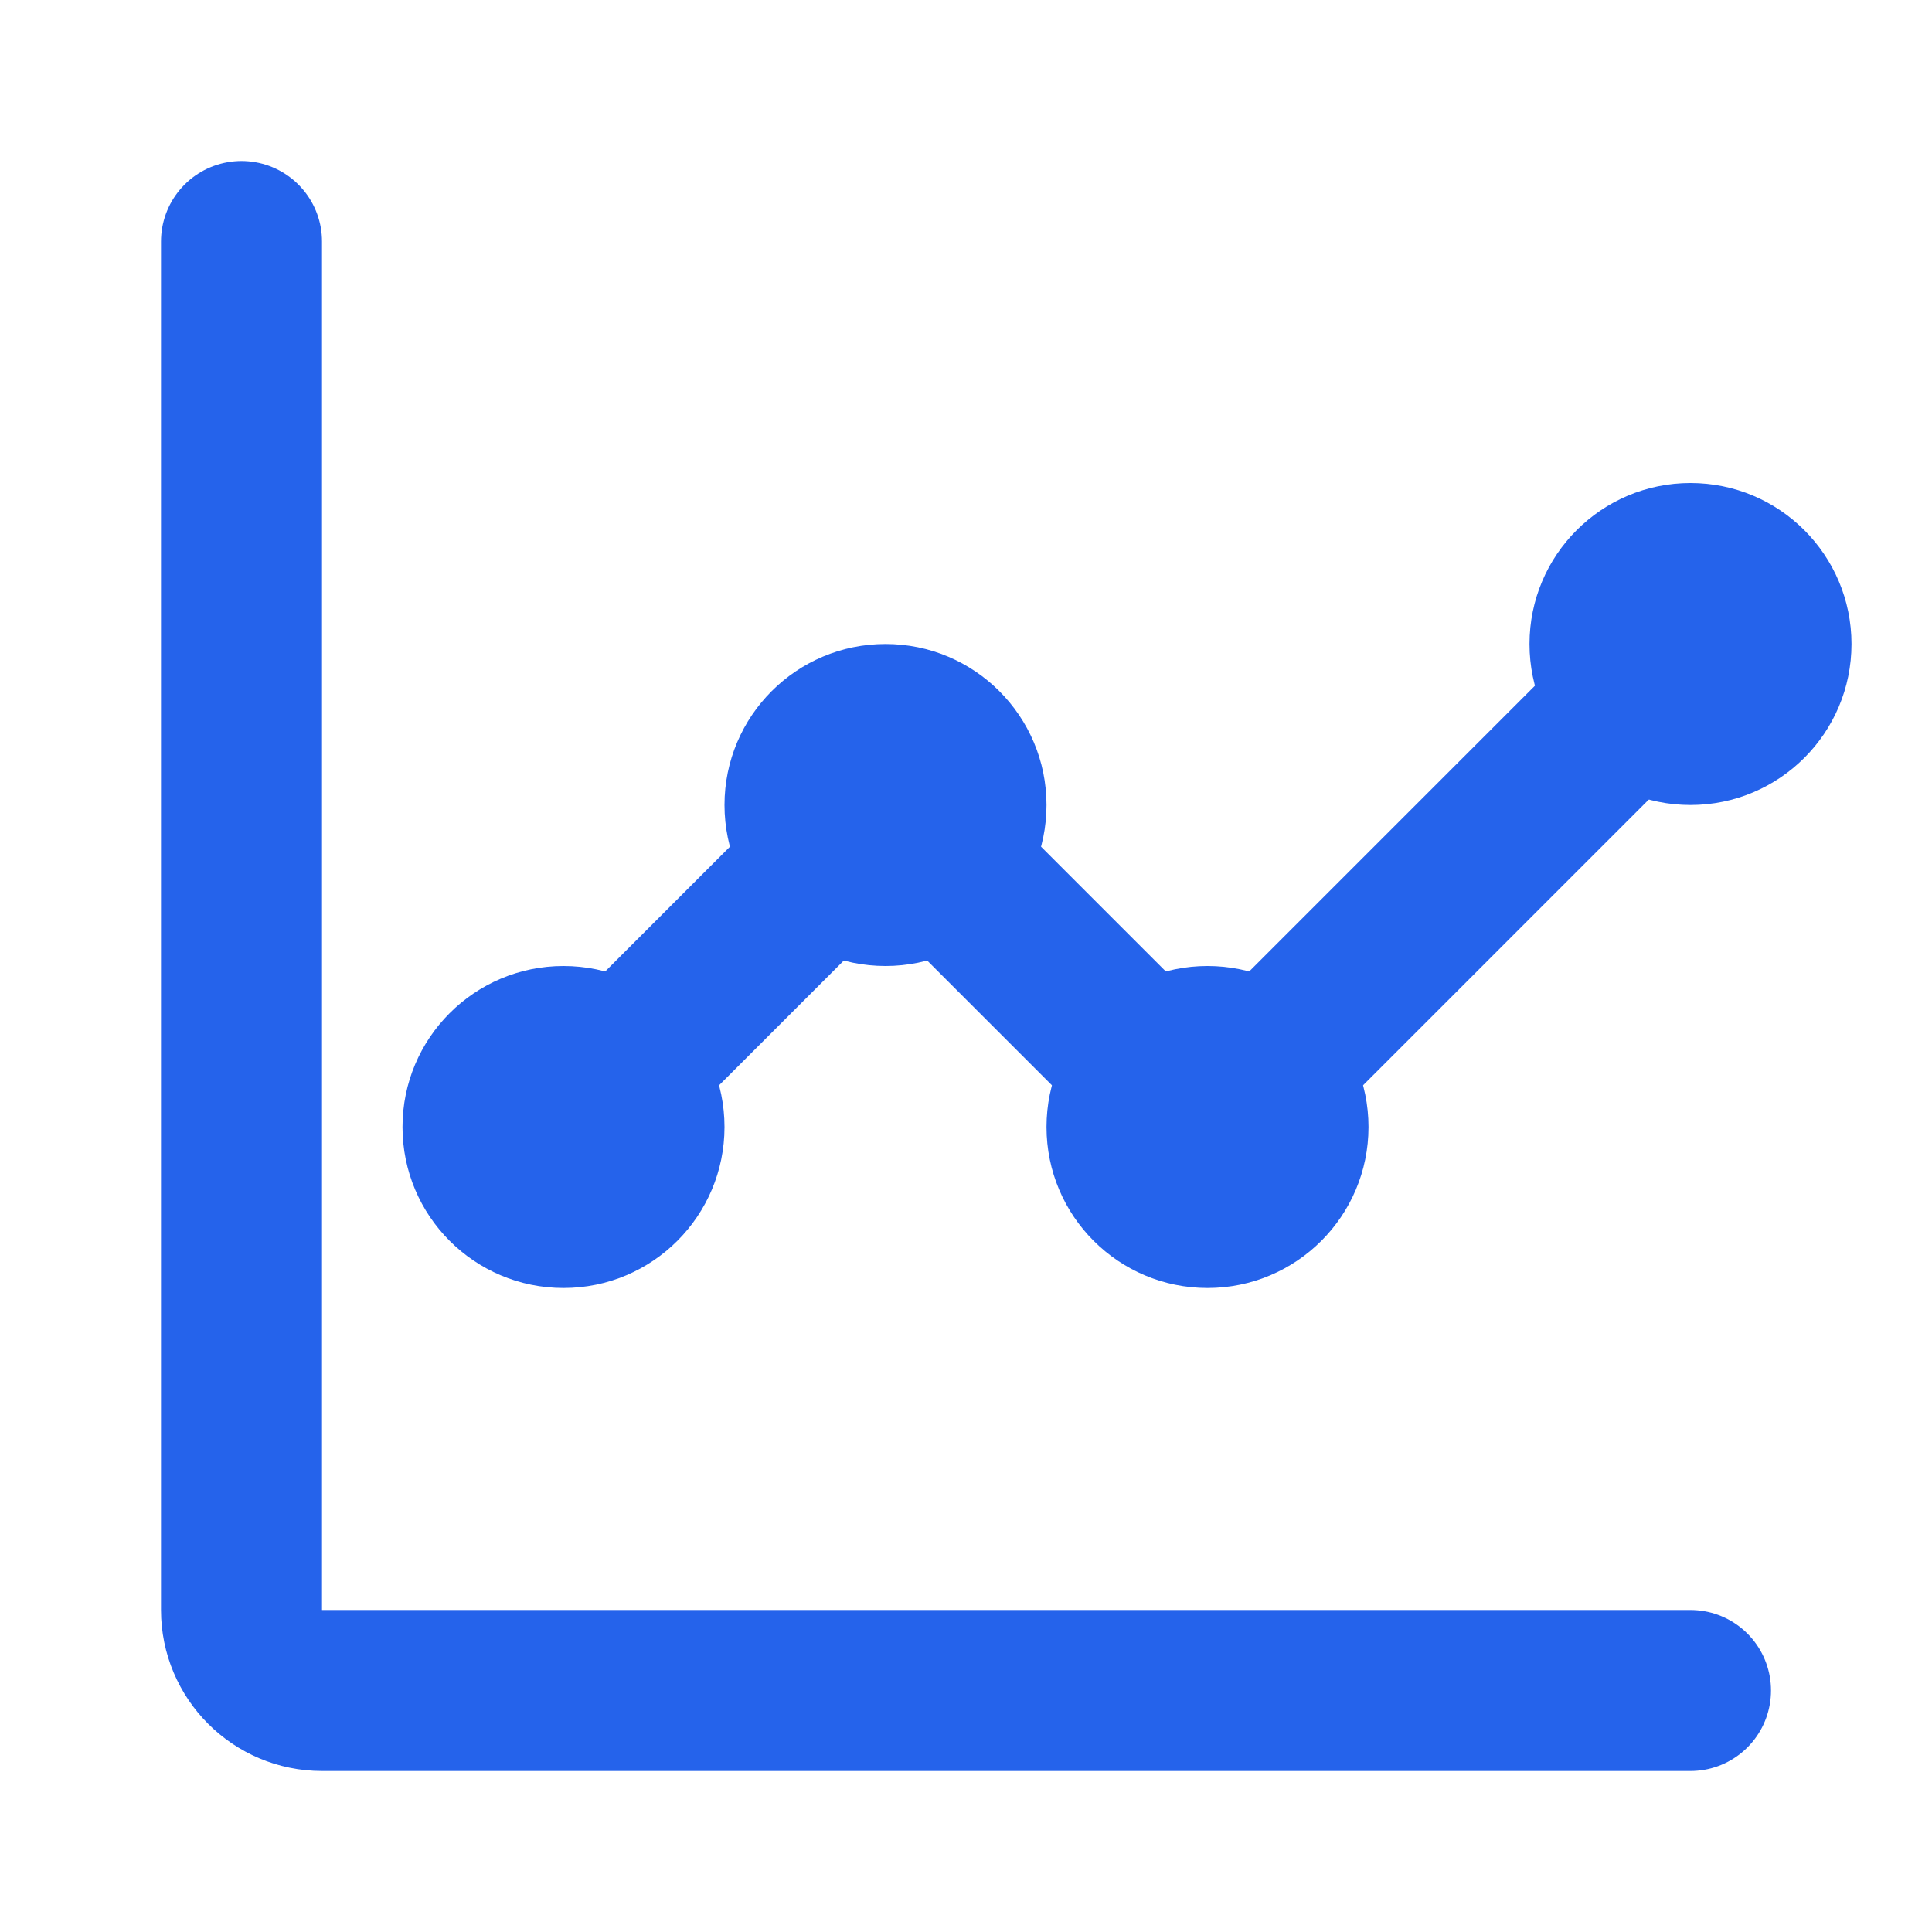
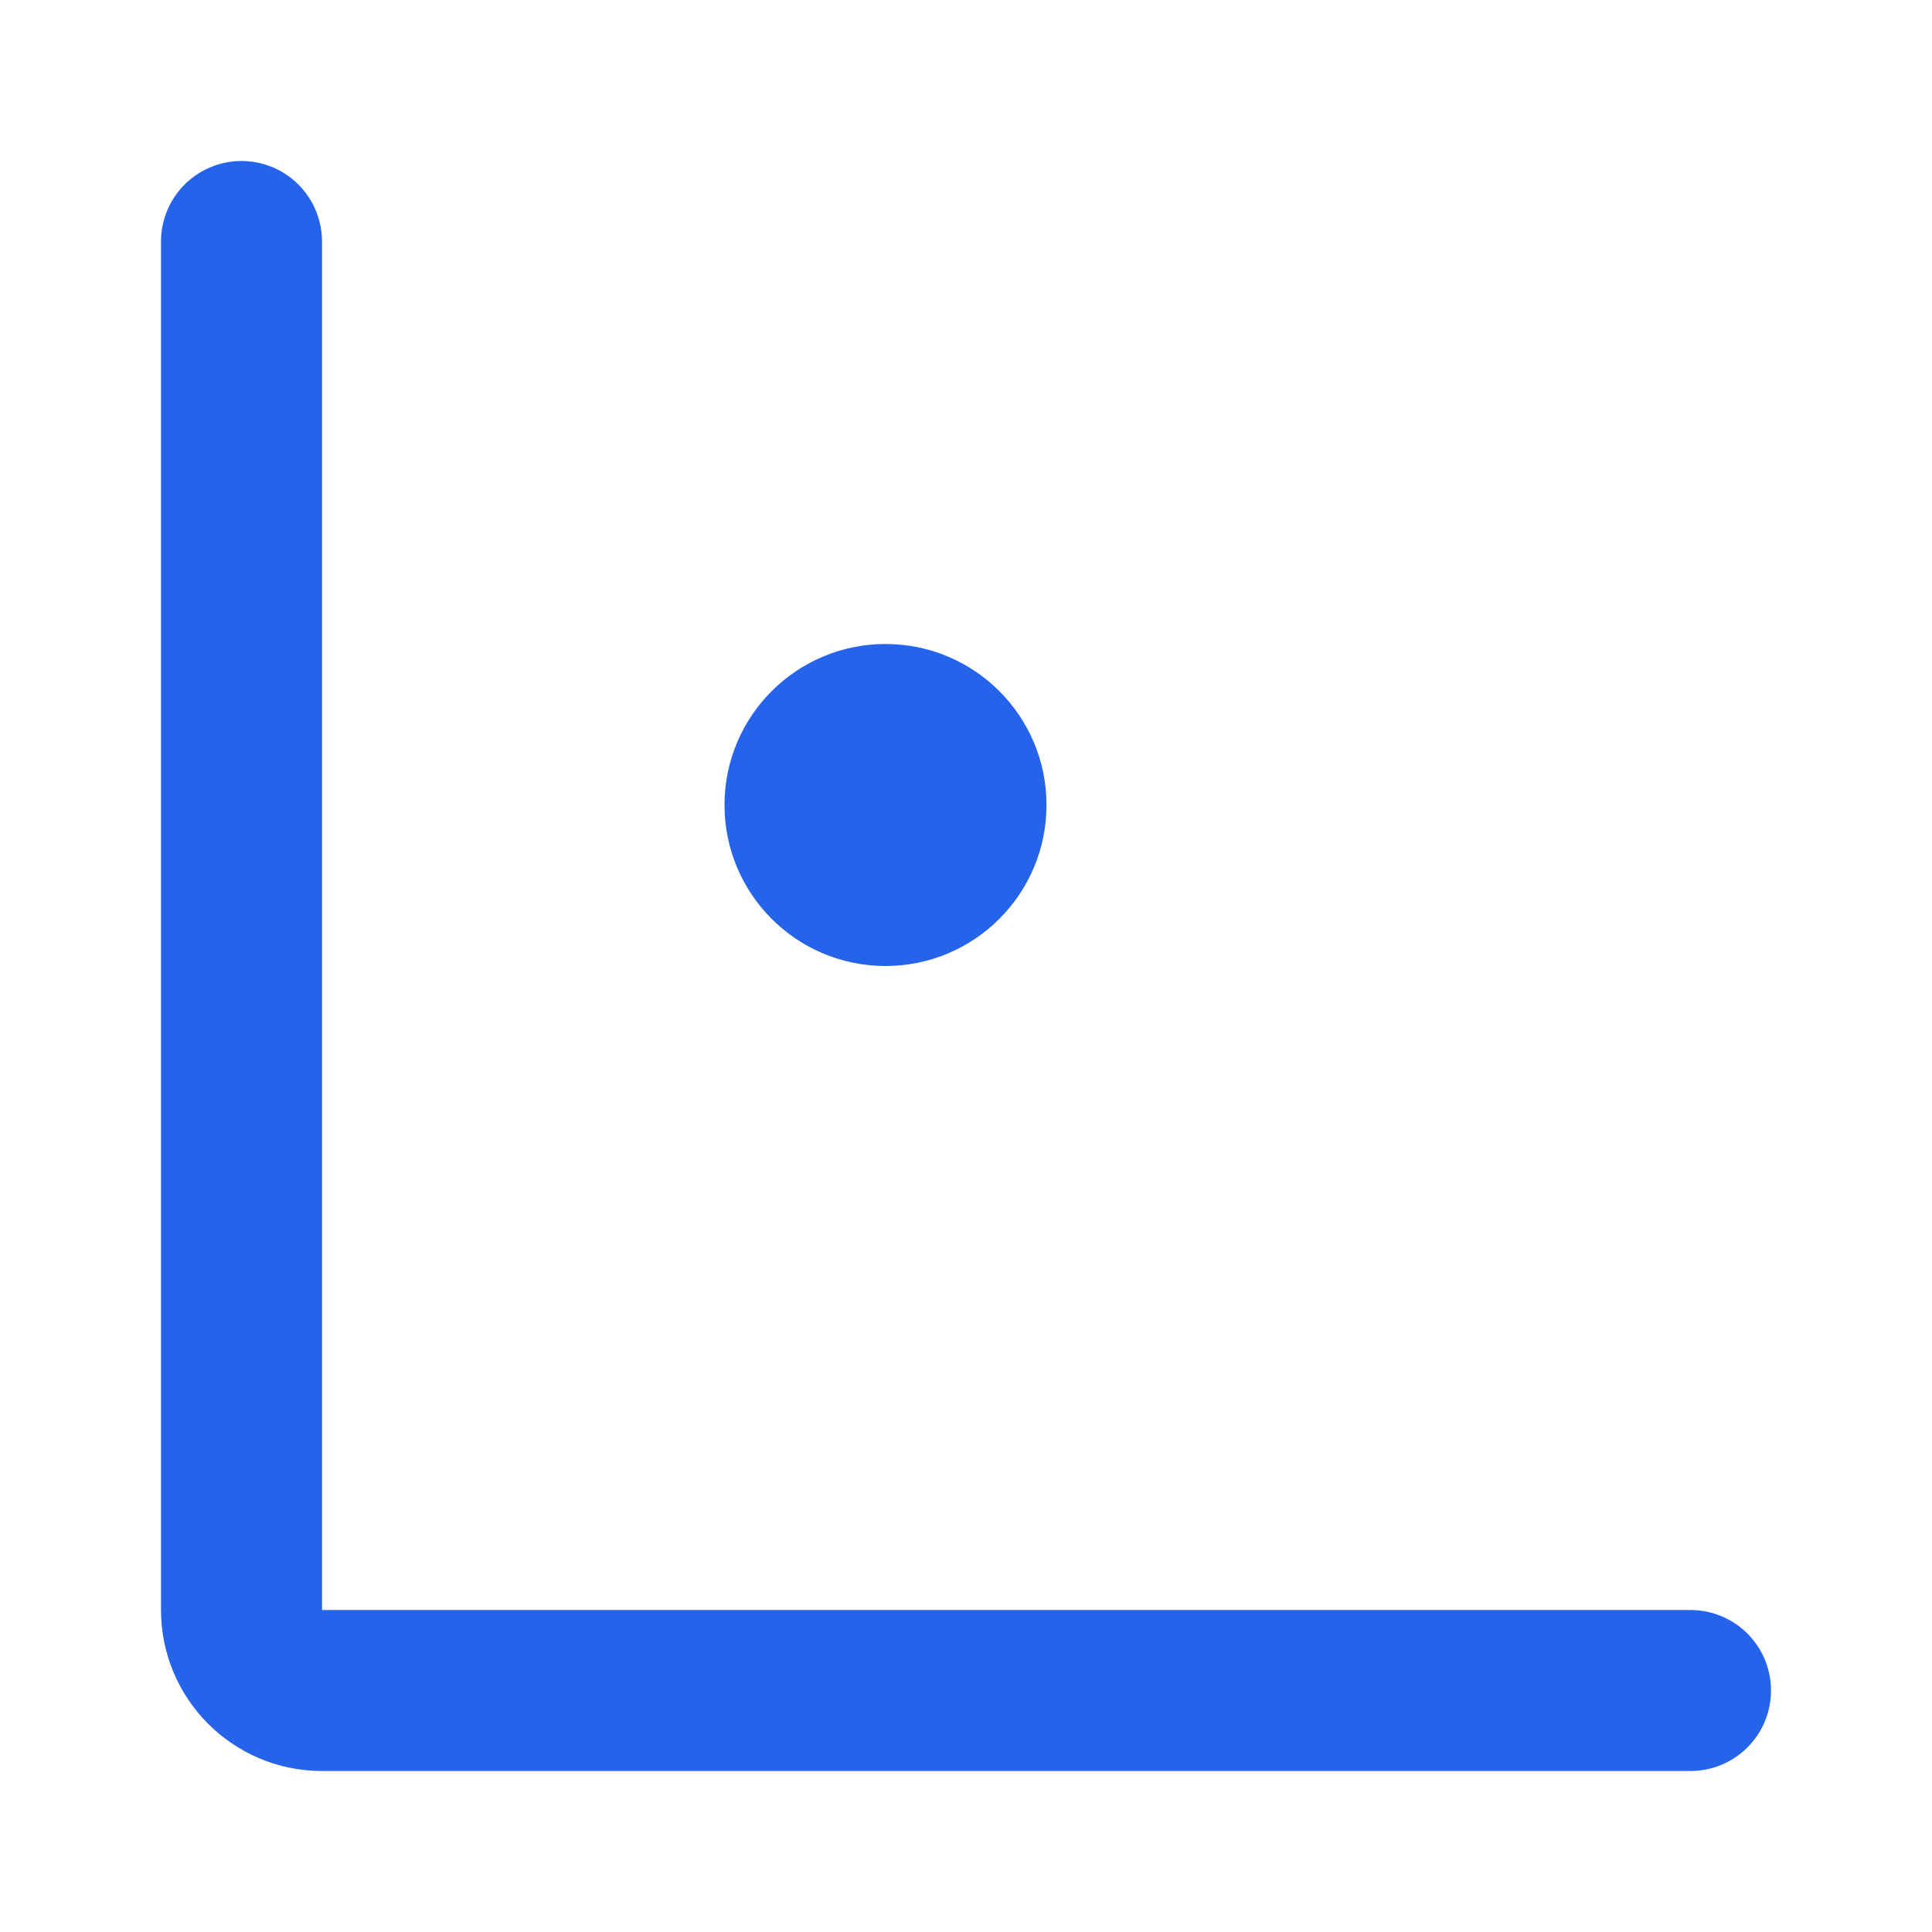
<svg xmlns="http://www.w3.org/2000/svg" width="24" height="24" viewBox="0 0 24 24" fill="none">
  <path d="M21 21H4C3.448 21 3 20.552 3 20V3" stroke="#2563EB" stroke-width="2" stroke-linecap="round" stroke-linejoin="round" />
-   <path d="M7 14L11 10L15 14L21 8" stroke="#2563EB" stroke-width="2" stroke-linecap="round" stroke-linejoin="round" />
-   <circle cx="21" cy="8" r="2" fill="#2563EB" />
-   <circle cx="15" cy="14" r="2" fill="#2563EB" />
  <circle cx="11" cy="10" r="2" fill="#2563EB" />
-   <circle cx="7" cy="14" r="2" fill="#2563EB" />
</svg>